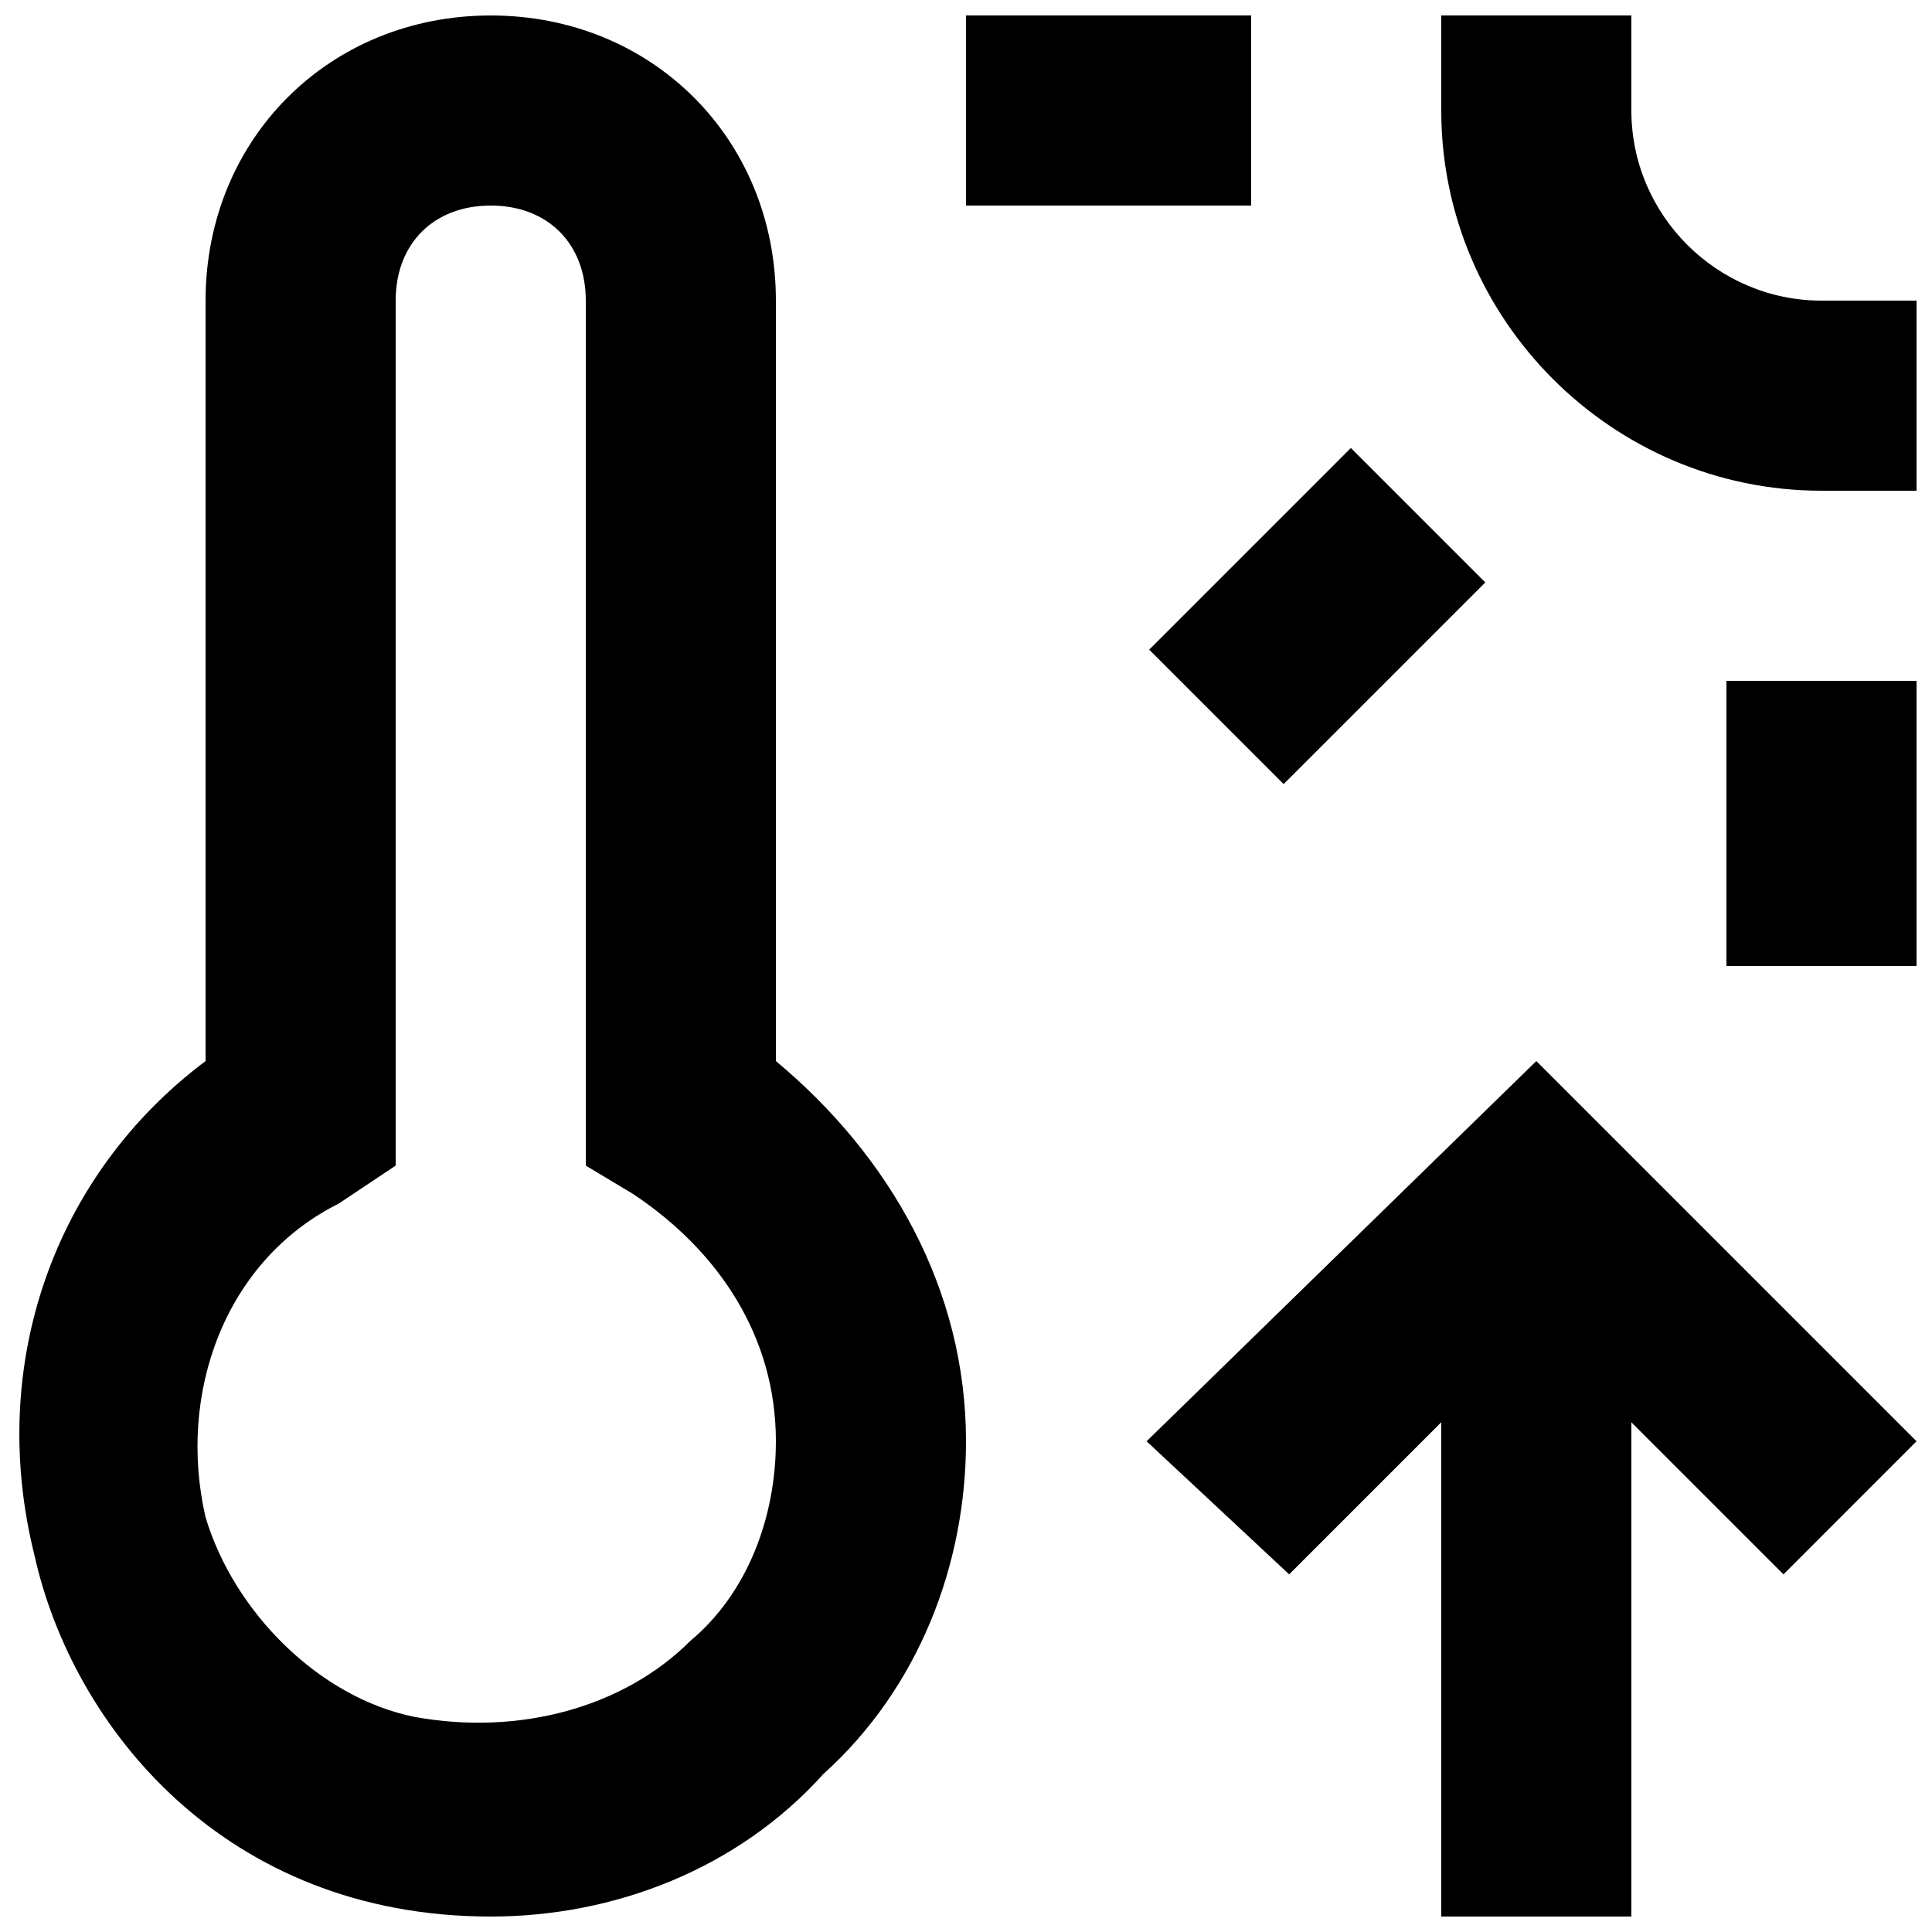
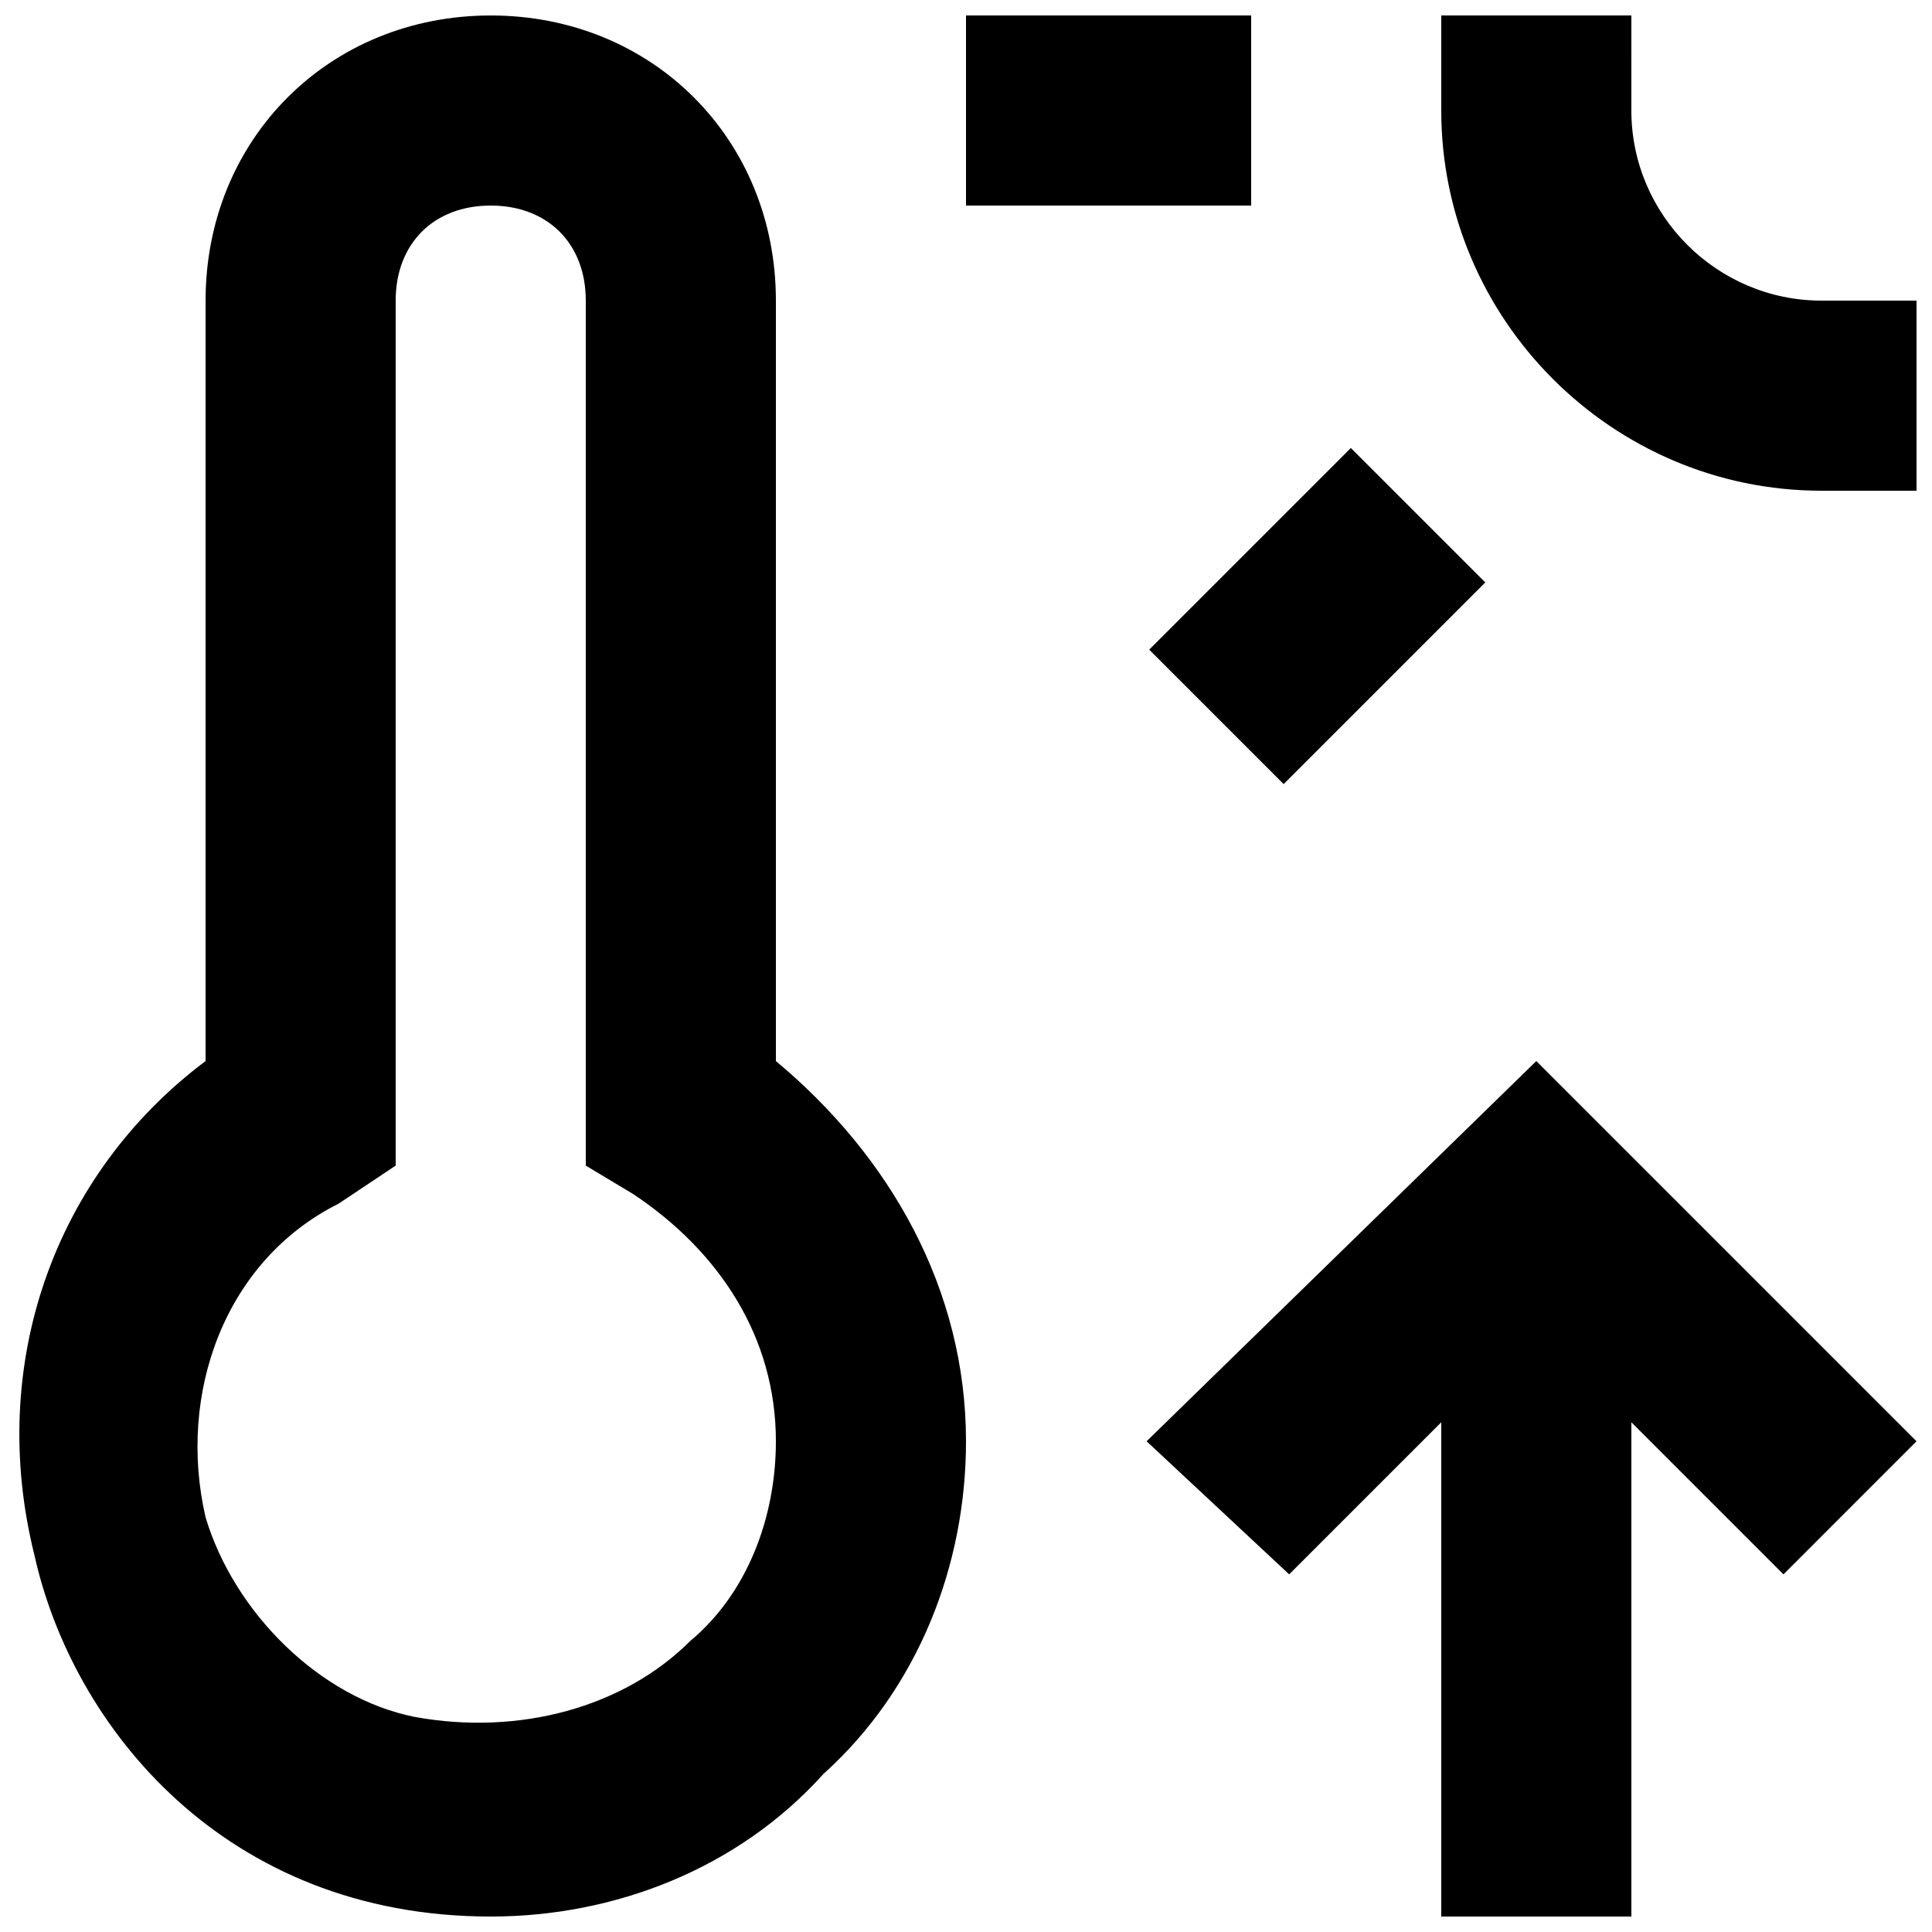
<svg xmlns="http://www.w3.org/2000/svg" width="800px" height="800px" version="1.1" viewBox="144 144 512 512">
  <defs>
    <clipPath id="e">
      <path d="m447 425h204.9v226.9h-204.9z" />
    </clipPath>
    <clipPath id="d">
      <path d="m149 148.09h251v503.81h-251z" />
    </clipPath>
    <clipPath id="c">
      <path d="m525 148.09h126.9v126.91h-126.9z" />
    </clipPath>
    <clipPath id="b">
      <path d="m601 324h50.902v76h-50.902z" />
    </clipPath>
    <clipPath id="a">
      <path d="m400 148.09h76v50.906h-76z" />
    </clipPath>
  </defs>
  <g clip-path="url(#e)">
    <path d="m651.9 525.95-100.76-100.76-103.28 100.76 37.785 35.27 40.305-40.305v130.99h50.383v-130.99l40.305 40.305z" />
  </g>
  <g clip-path="url(#d)">
    <path d="m349.62 425.19v-201.52c0-42.824-32.746-75.57-75.57-75.57s-75.57 32.746-75.57 75.57v201.52c-40.305 30.23-57.938 80.609-45.344 130.99 10.074 45.344 50.379 95.723 120.91 95.723 32.746 0 65.496-12.594 88.168-37.785 25.188-22.672 37.785-55.418 37.785-88.168 0-40.305-20.152-75.57-50.383-100.76zm-22.672 153.66c-17.633 17.633-45.344 25.191-73.051 20.152-25.191-5.039-47.863-27.711-55.418-52.898-7.559-32.746 5.039-68.016 35.266-83.129l15.113-10.078v-229.23c0-15.113 10.078-25.191 25.191-25.191s25.191 10.078 25.191 25.191v229.23l12.594 7.559c22.672 15.113 37.785 37.785 37.785 65.492 0 20.152-7.559 40.305-22.672 52.902z" />
  </g>
  <g clip-path="url(#c)">
    <path d="m626.71 274.05h25.191v-50.383h-25.191c-27.711 0-50.383-22.672-50.383-50.383l0.004-25.188h-50.383v25.191c0 55.418 45.344 100.76 100.76 100.76z" />
  </g>
  <g clip-path="url(#b)">
-     <path d="m601.52 324.43h50.383v75.57h-50.383z" />
-   </g>
+     </g>
  <g clip-path="url(#a)">
    <path d="m400 148.09h75.57v50.383h-75.57z" />
  </g>
  <path d="m501.99 262.73 35.625 35.625-53.438 53.438-35.625-35.625z" />
</svg>